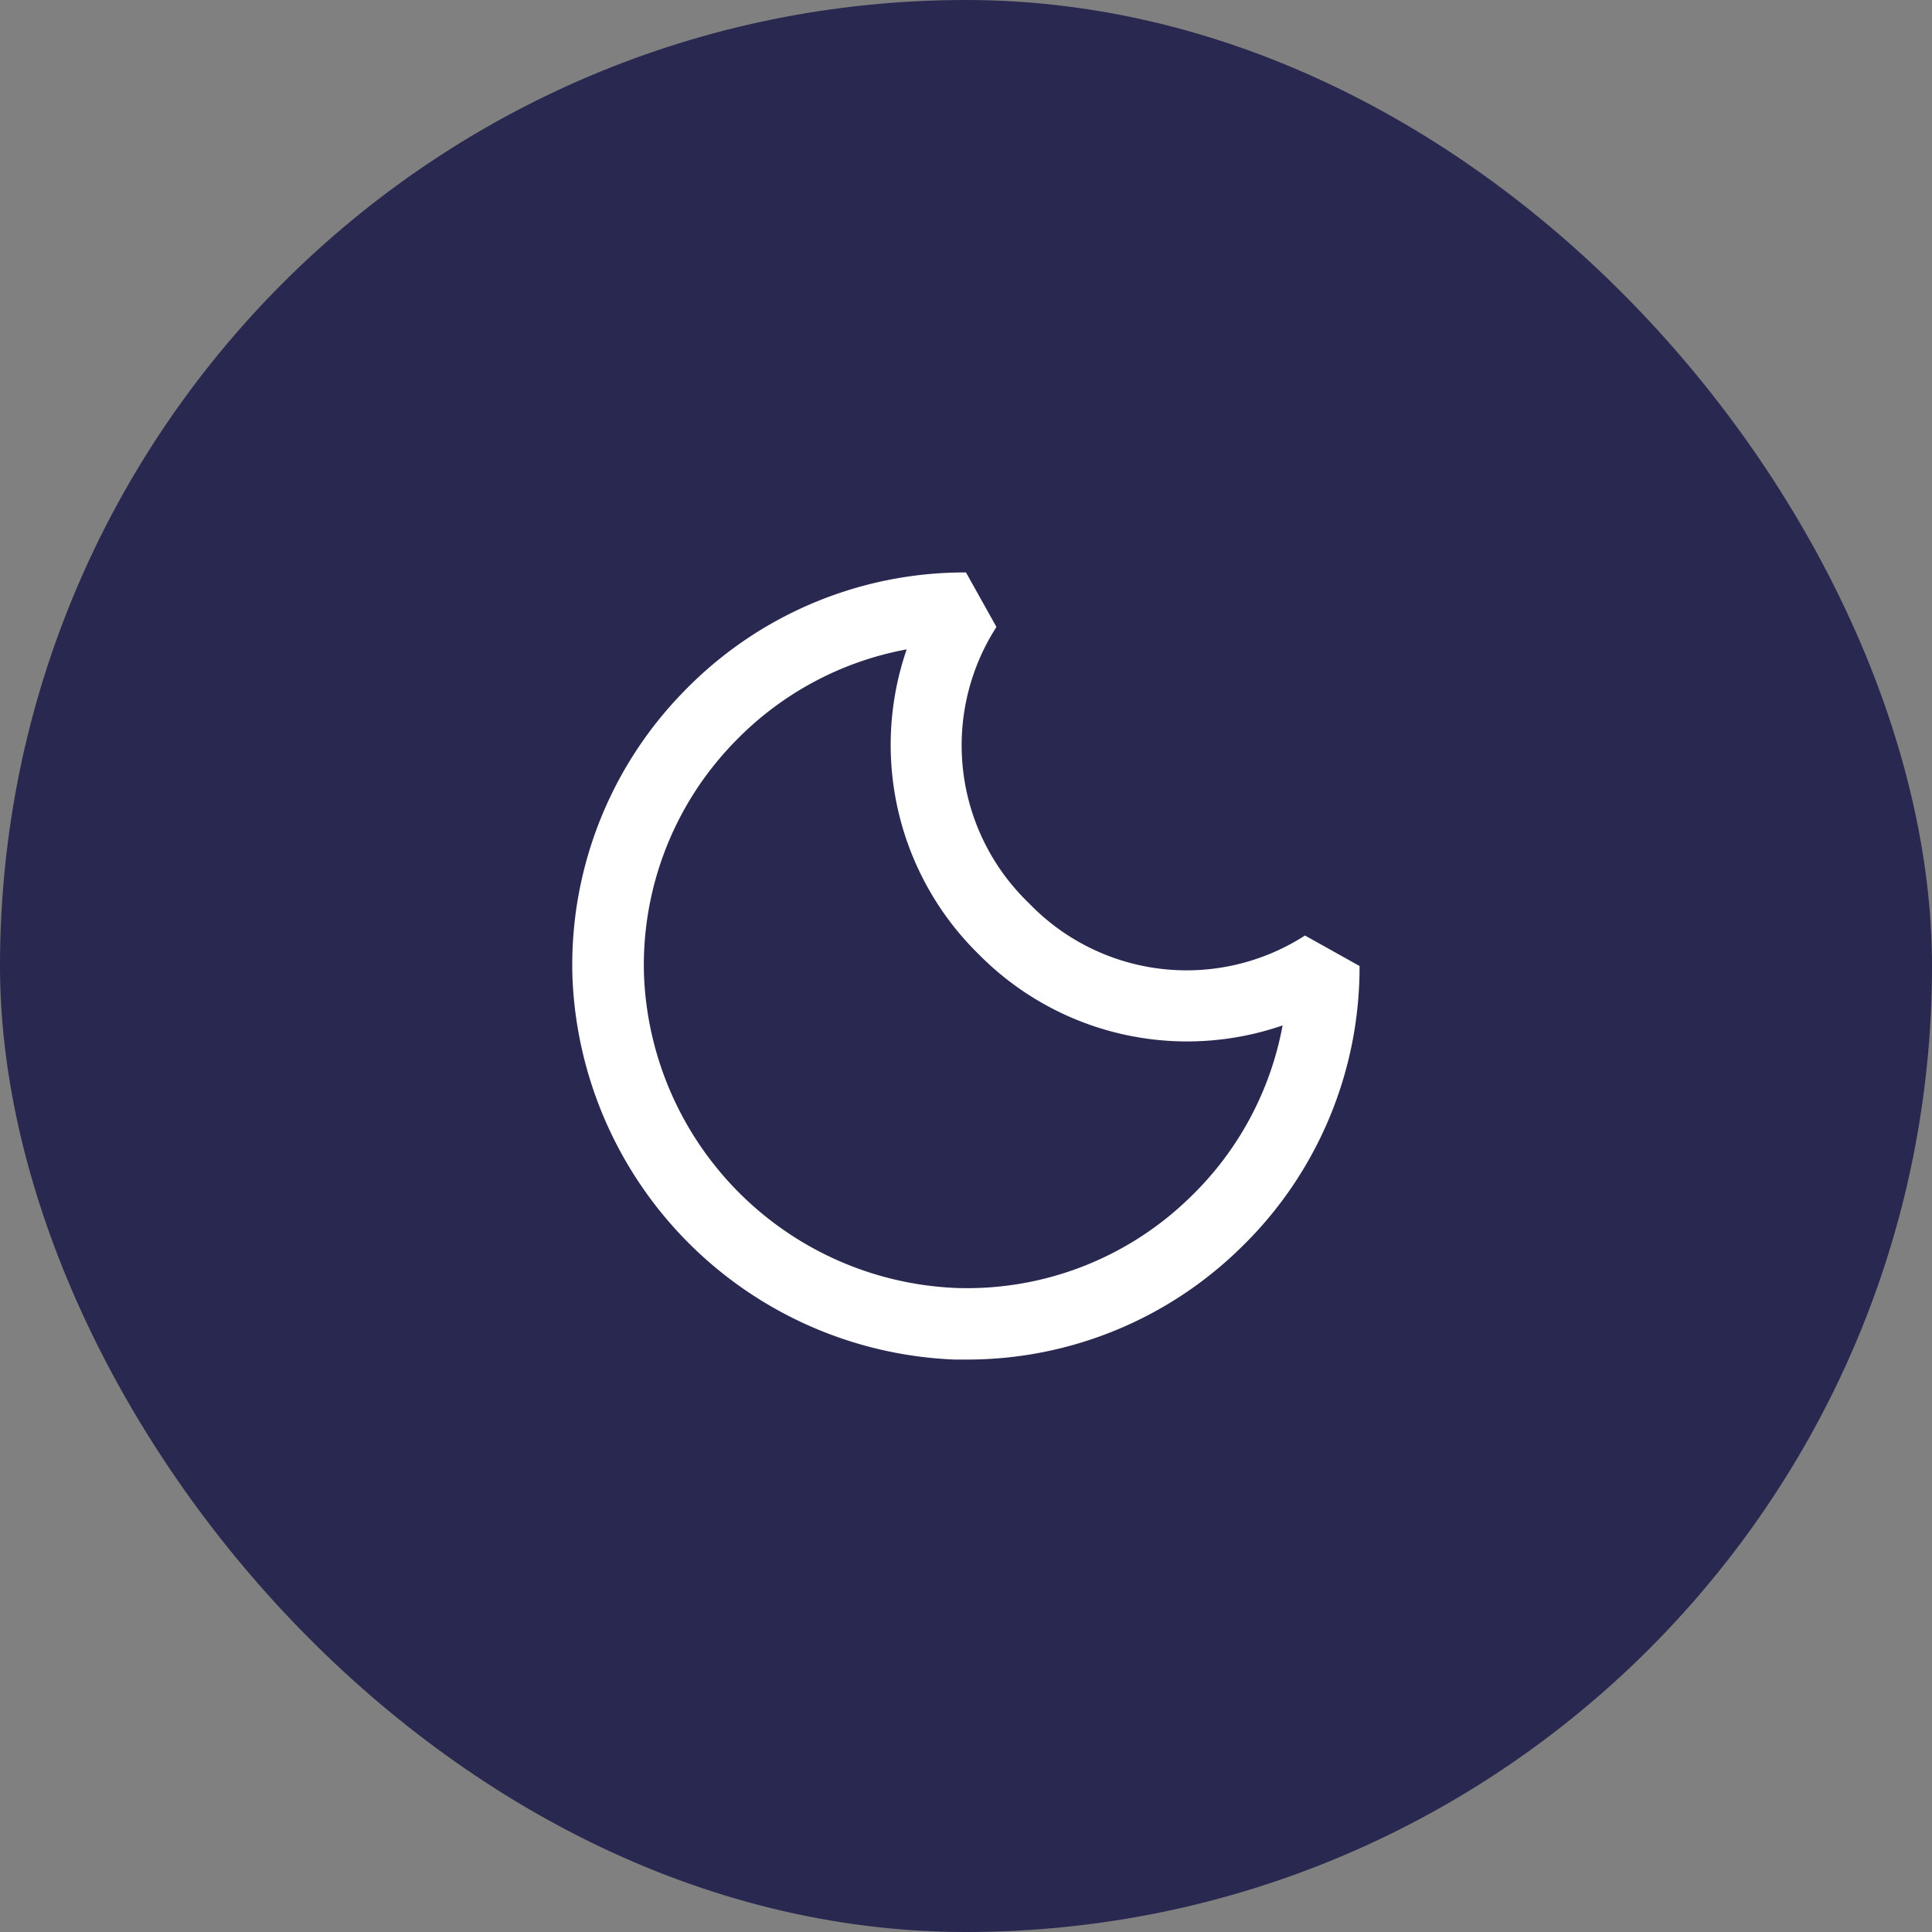
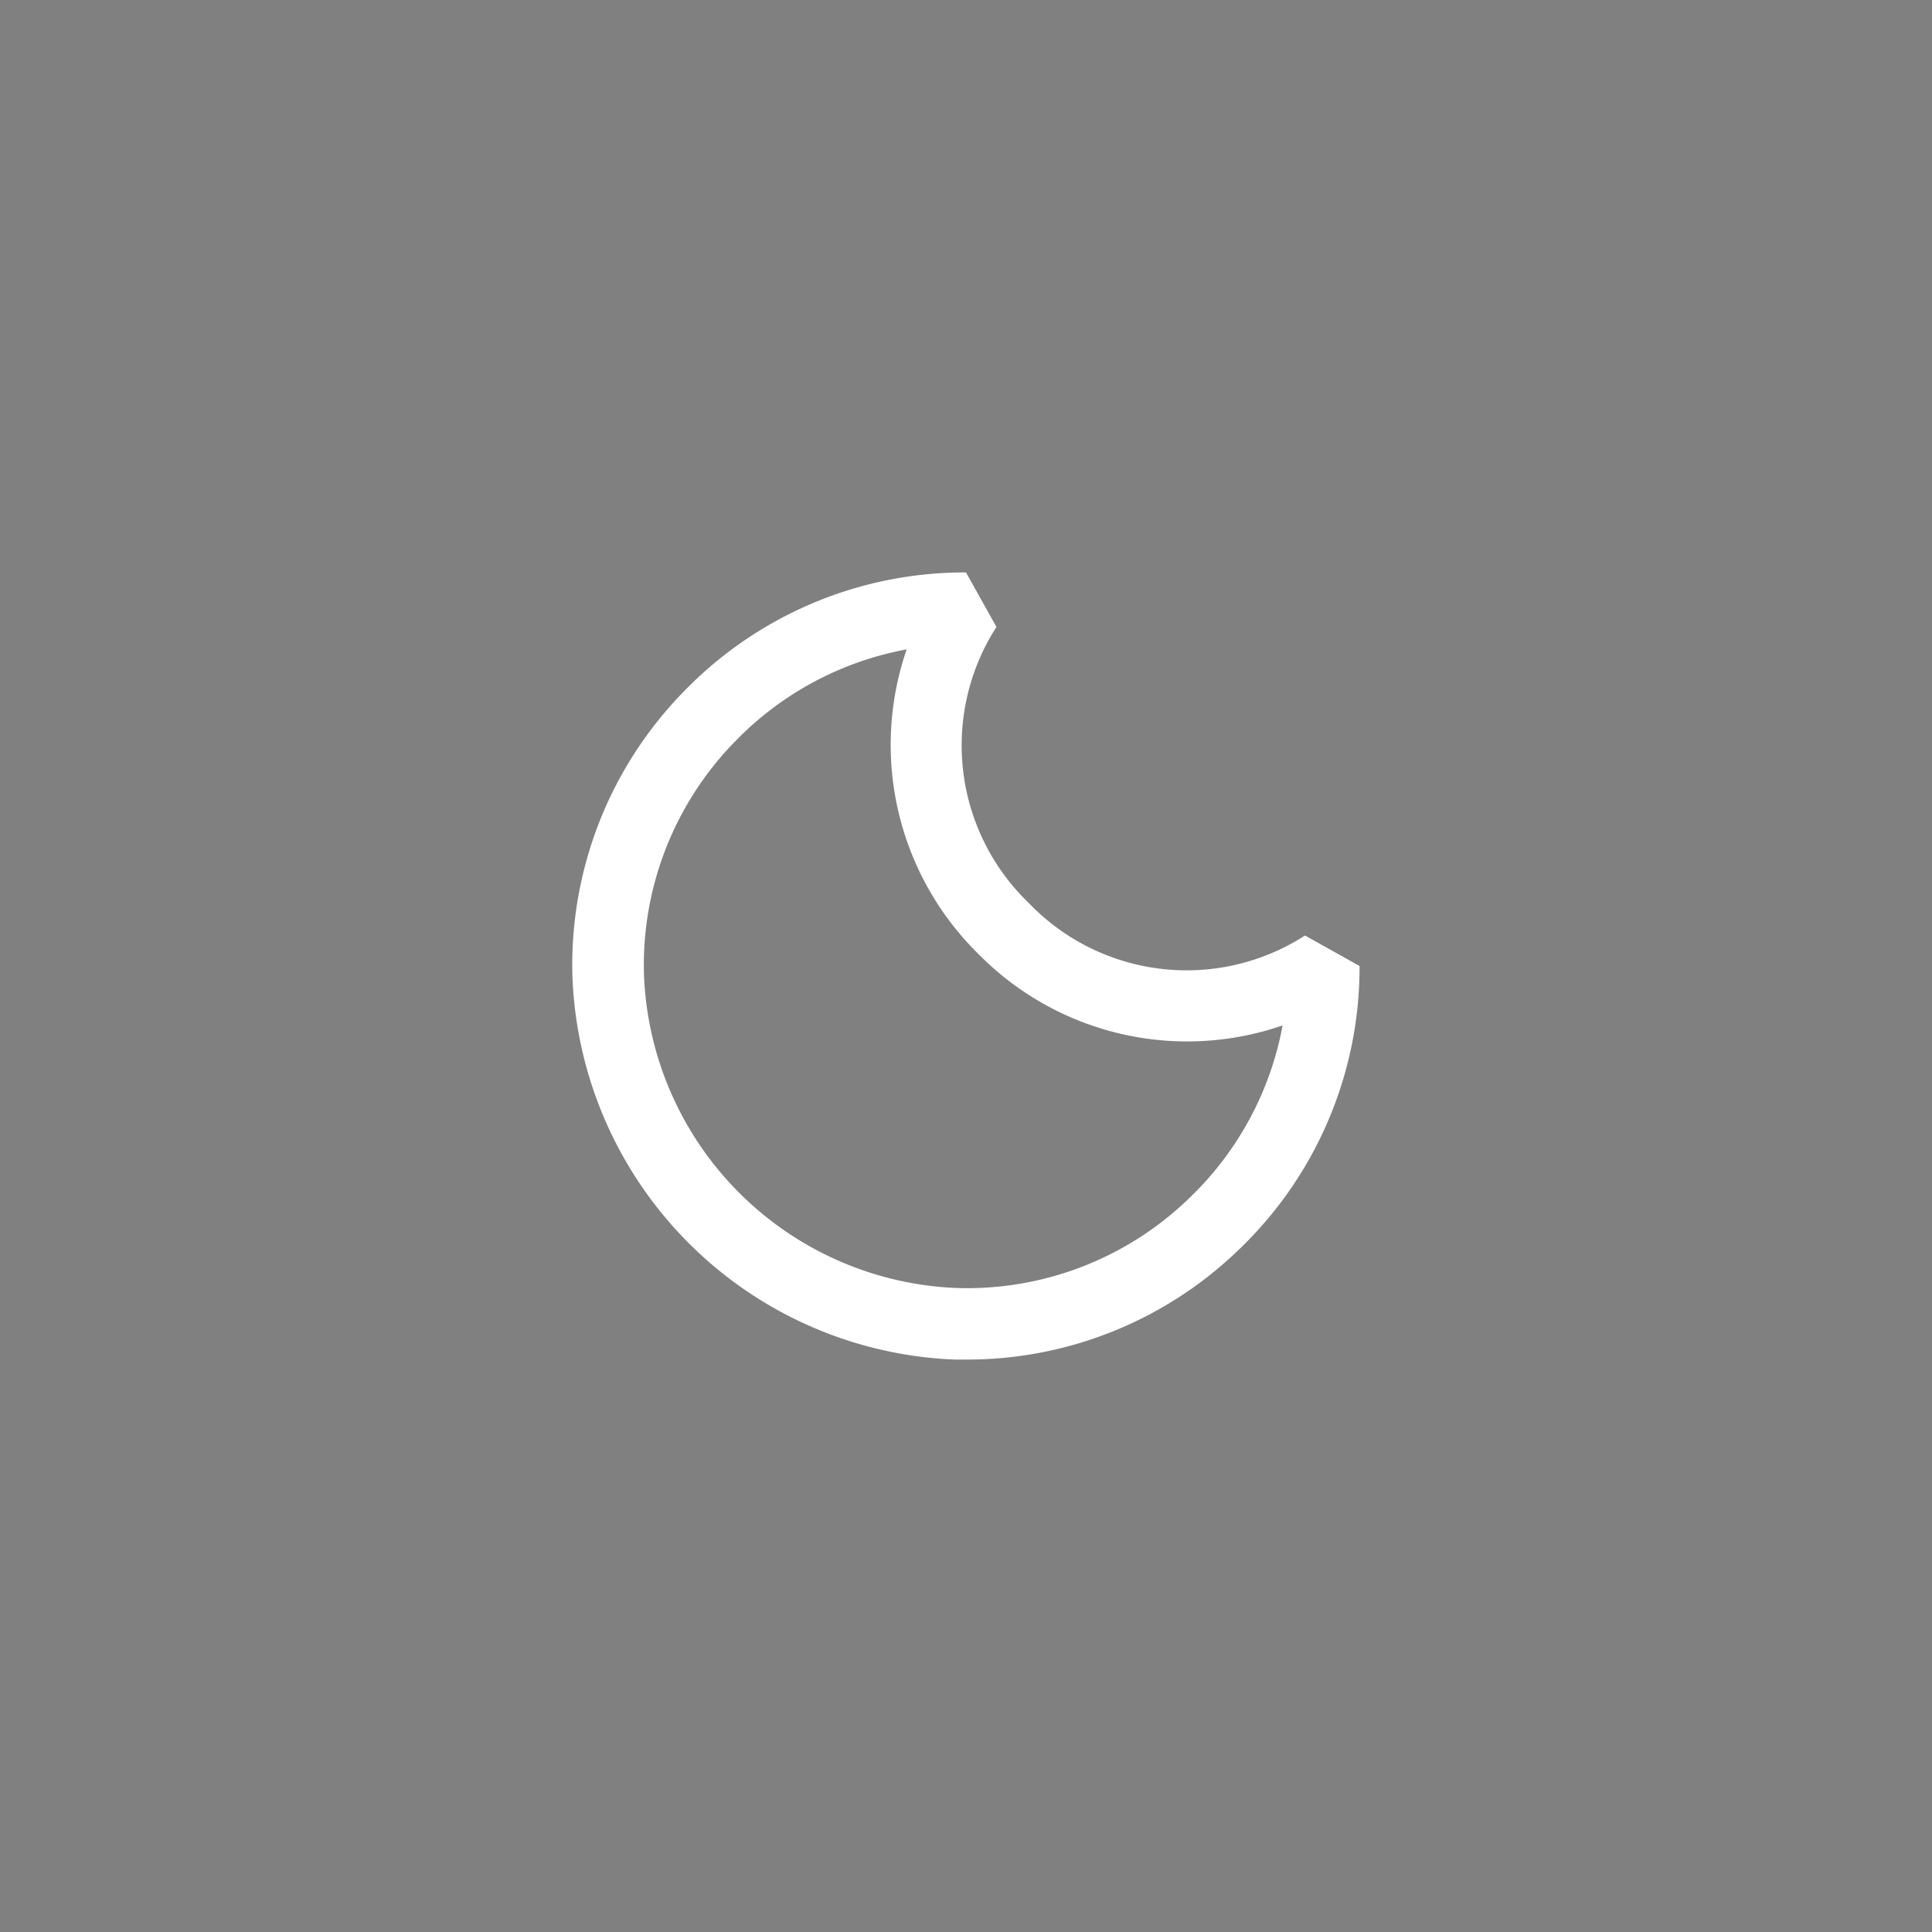
<svg xmlns="http://www.w3.org/2000/svg" width="54" height="54" viewBox="0 0 54 54">
  <rect x="0" y="0" width="54" height="54" fill="#808080" stroke="none" />
  <defs>
    <style>.a{fill:#282850;}.b{fill:#fff;}</style>
  </defs>
-   <rect class="a" width="54" height="54" rx="27" />
  <path class="b" d="M535-52c-.105,0-.21,0-.315,0A11.133,11.133,0,0,1,524-62.688a10.922,10.922,0,0,1,3.11-7.981A10.916,10.916,0,0,1,535-74l.851,1.524a6.114,6.114,0,0,0,.907,7.719,6.112,6.112,0,0,0,7.717.905L546-63a10.916,10.916,0,0,1-3.331,7.886A10.912,10.912,0,0,1,535-52Zm-1.662-19.849a8.927,8.927,0,0,0-4.794,2.574A8.935,8.935,0,0,0,526-62.744,9.108,9.108,0,0,0,534.744-54a8.918,8.918,0,0,0,6.53-2.545,8.915,8.915,0,0,0,2.575-4.794,8.183,8.183,0,0,1-8.505-2A8.191,8.191,0,0,1,533.342-71.849Z" transform="translate(-508 90)" />
</svg>